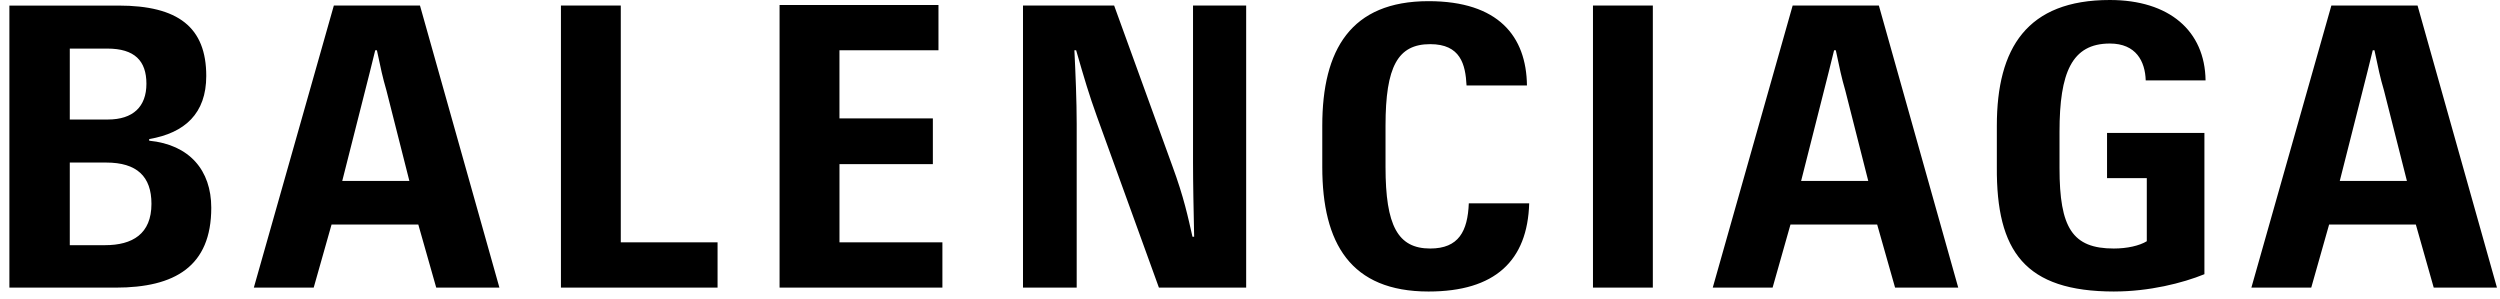
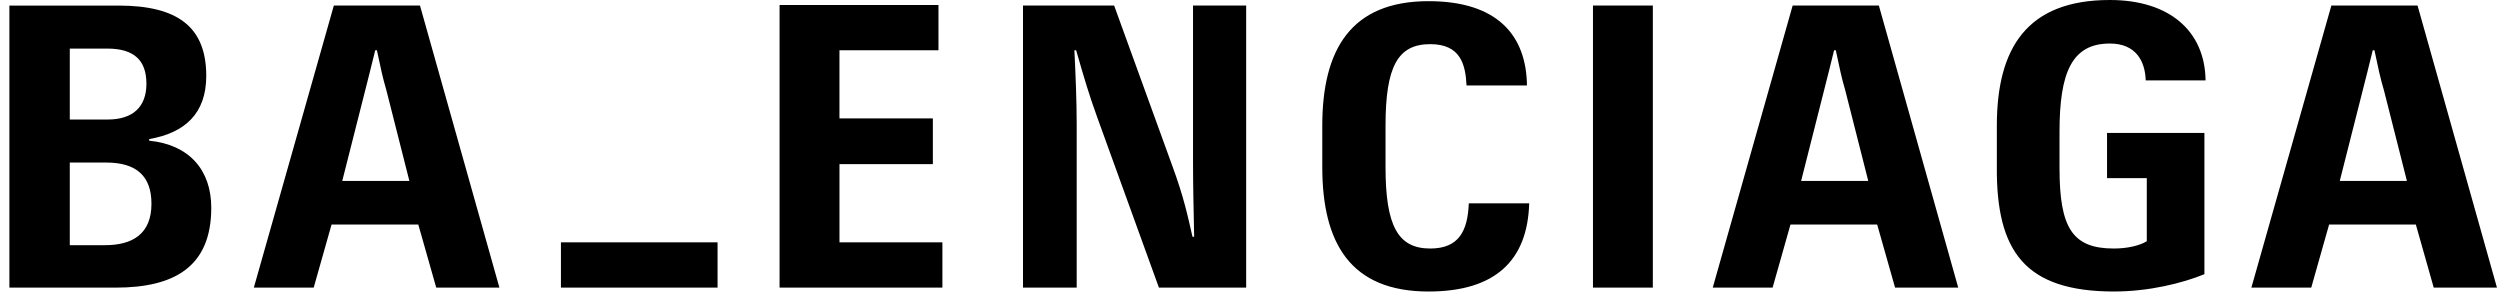
<svg xmlns="http://www.w3.org/2000/svg" width="201" height="24" viewBox="0 0 201 24" fill="none">
-   <path d="M190.771 4.041H190.906C191.219 5.522 191.355 6.197 191.672 7.272L193.516 14.547H188.117L189.961 7.272C190.231 6.197 190.411 5.522 190.769 4.041H190.771ZM195.671 23.123H200.755L194.371 0.445H187.442L181.011 23.125H185.824L187.261 18.05H194.233L195.671 23.123ZM169.991 23.436C172.78 23.436 175.478 22.764 177.235 22.045V10.688H169.406V14.323H172.602V19.395C172.016 19.755 171.024 19.981 169.949 19.981C166.621 19.981 165.585 18.32 165.585 13.517V10.594C165.585 5.836 166.572 3.5 169.631 3.5C171.745 3.5 172.469 4.938 172.516 6.466H177.328C177.275 2.469 174.4 0 169.63 0C162.971 0 160.546 3.859 160.546 10.105V13.428C160.499 20.206 162.796 23.438 169.989 23.438L169.991 23.436ZM147.461 4.041H147.599C147.911 5.522 148.049 6.197 148.361 7.272L150.208 14.547H144.81L146.653 7.272C146.922 6.197 147.102 5.522 147.461 4.041ZM152.364 23.125H157.442L151.061 0.445H144.13L137.705 23.125H142.517L143.955 18.05H150.924L152.364 23.123V23.125ZM128.075 23.125H132.888V0.445H128.075V23.125ZM114.853 23.438C120.203 23.438 122.813 20.966 122.947 16.347H118.092C118.002 18.591 117.28 19.981 114.989 19.981C112.383 19.981 111.396 18.142 111.396 13.428V10.105C111.396 5.344 112.383 3.55 114.989 3.55C117.421 3.55 117.824 5.167 117.911 6.873H122.767C122.721 2.922 120.474 0.094 114.855 0.094C108.602 0.094 106.311 4 106.311 10.105V13.428C106.311 19.578 108.6 23.438 114.853 23.438ZM82.291 23.125H86.566V9.969C86.566 8.128 86.472 5.883 86.381 4.041H86.522C87.194 6.375 87.553 7.588 88.183 9.338L93.177 23.125H100.192V0.445H95.919V13.067C95.919 14.723 95.966 16.927 96.01 19.036H95.875C95.516 17.462 95.197 15.891 94.253 13.333L89.577 0.447H82.249V23.125H82.291ZM62.681 23.125H75.769V19.484H67.494V13.198H75.002V9.52H67.492V4.041H75.453V0.403H62.677V23.122L62.681 23.125ZM45.099 23.125H57.692V19.484H49.911V0.447H45.099V23.125ZM30.167 4.039H30.303C30.616 5.52 30.756 6.195 31.069 7.27L32.913 14.545H27.517L29.361 7.27C29.63 6.195 29.811 5.52 30.169 4.039H30.167ZM35.071 23.125H40.153L33.766 0.445H26.841L20.408 23.125H25.221L26.658 18.05H33.631L35.072 23.123L35.071 23.125ZM5.611 19.666V13.069H8.536C11.01 13.069 12.177 14.191 12.177 16.387C12.177 18.809 10.649 19.712 8.446 19.712H5.611V19.666ZM5.611 9.608V3.906H8.627C10.827 3.906 11.772 4.891 11.772 6.734C11.772 8.578 10.699 9.609 8.672 9.609H5.611V9.608ZM0.799 23.125H9.299C14.064 23.125 16.986 21.414 16.986 16.703C16.986 13.694 15.236 11.631 11.995 11.312V11.181C14.87 10.688 16.583 9.116 16.583 6.108C16.583 2.198 14.333 0.448 9.524 0.448H0.755V23.125H0.799Z" fill="black" />
+   <path d="M190.771 4.041H190.906C191.219 5.522 191.355 6.197 191.672 7.272L193.516 14.547H188.117L189.961 7.272C190.231 6.197 190.411 5.522 190.769 4.041H190.771ZM195.671 23.123H200.755L194.371 0.445H187.442L181.011 23.125H185.824L187.261 18.05H194.233L195.671 23.123ZM169.991 23.436C172.78 23.436 175.478 22.764 177.235 22.045V10.688H169.406V14.323H172.602V19.395C172.016 19.755 171.024 19.981 169.949 19.981C166.621 19.981 165.585 18.32 165.585 13.517V10.594C165.585 5.836 166.572 3.5 169.631 3.5C171.745 3.5 172.469 4.938 172.516 6.466H177.328C177.275 2.469 174.4 0 169.63 0C162.971 0 160.546 3.859 160.546 10.105V13.428C160.499 20.206 162.796 23.438 169.989 23.438L169.991 23.436ZM147.461 4.041H147.599C147.911 5.522 148.049 6.197 148.361 7.272L150.208 14.547H144.81L146.653 7.272C146.922 6.197 147.102 5.522 147.461 4.041ZM152.364 23.125H157.442L151.061 0.445H144.13L137.705 23.125H142.517L143.955 18.05H150.924L152.364 23.123V23.125ZM128.075 23.125H132.888V0.445H128.075V23.125ZM114.853 23.438C120.203 23.438 122.813 20.966 122.947 16.347H118.092C118.002 18.591 117.28 19.981 114.989 19.981C112.383 19.981 111.396 18.142 111.396 13.428V10.105C111.396 5.344 112.383 3.55 114.989 3.55C117.421 3.55 117.824 5.167 117.911 6.873H122.767C122.721 2.922 120.474 0.094 114.855 0.094C108.602 0.094 106.311 4 106.311 10.105V13.428C106.311 19.578 108.6 23.438 114.853 23.438ZM82.291 23.125H86.566V9.969C86.566 8.128 86.472 5.883 86.381 4.041H86.522C87.194 6.375 87.553 7.588 88.183 9.338L93.177 23.125H100.192V0.445H95.919V13.067C95.919 14.723 95.966 16.927 96.01 19.036H95.875C95.516 17.462 95.197 15.891 94.253 13.333L89.577 0.447H82.249V23.125H82.291ZM62.681 23.125H75.769V19.484H67.494V13.198H75.002V9.52H67.492V4.041H75.453V0.403H62.677V23.122L62.681 23.125ZM45.099 23.125H57.692V19.484H49.911H45.099V23.125ZM30.167 4.039H30.303C30.616 5.52 30.756 6.195 31.069 7.27L32.913 14.545H27.517L29.361 7.27C29.63 6.195 29.811 5.52 30.169 4.039H30.167ZM35.071 23.125H40.153L33.766 0.445H26.841L20.408 23.125H25.221L26.658 18.05H33.631L35.072 23.123L35.071 23.125ZM5.611 19.666V13.069H8.536C11.01 13.069 12.177 14.191 12.177 16.387C12.177 18.809 10.649 19.712 8.446 19.712H5.611V19.666ZM5.611 9.608V3.906H8.627C10.827 3.906 11.772 4.891 11.772 6.734C11.772 8.578 10.699 9.609 8.672 9.609H5.611V9.608ZM0.799 23.125H9.299C14.064 23.125 16.986 21.414 16.986 16.703C16.986 13.694 15.236 11.631 11.995 11.312V11.181C14.87 10.688 16.583 9.116 16.583 6.108C16.583 2.198 14.333 0.448 9.524 0.448H0.755V23.125H0.799Z" fill="black" />
</svg>